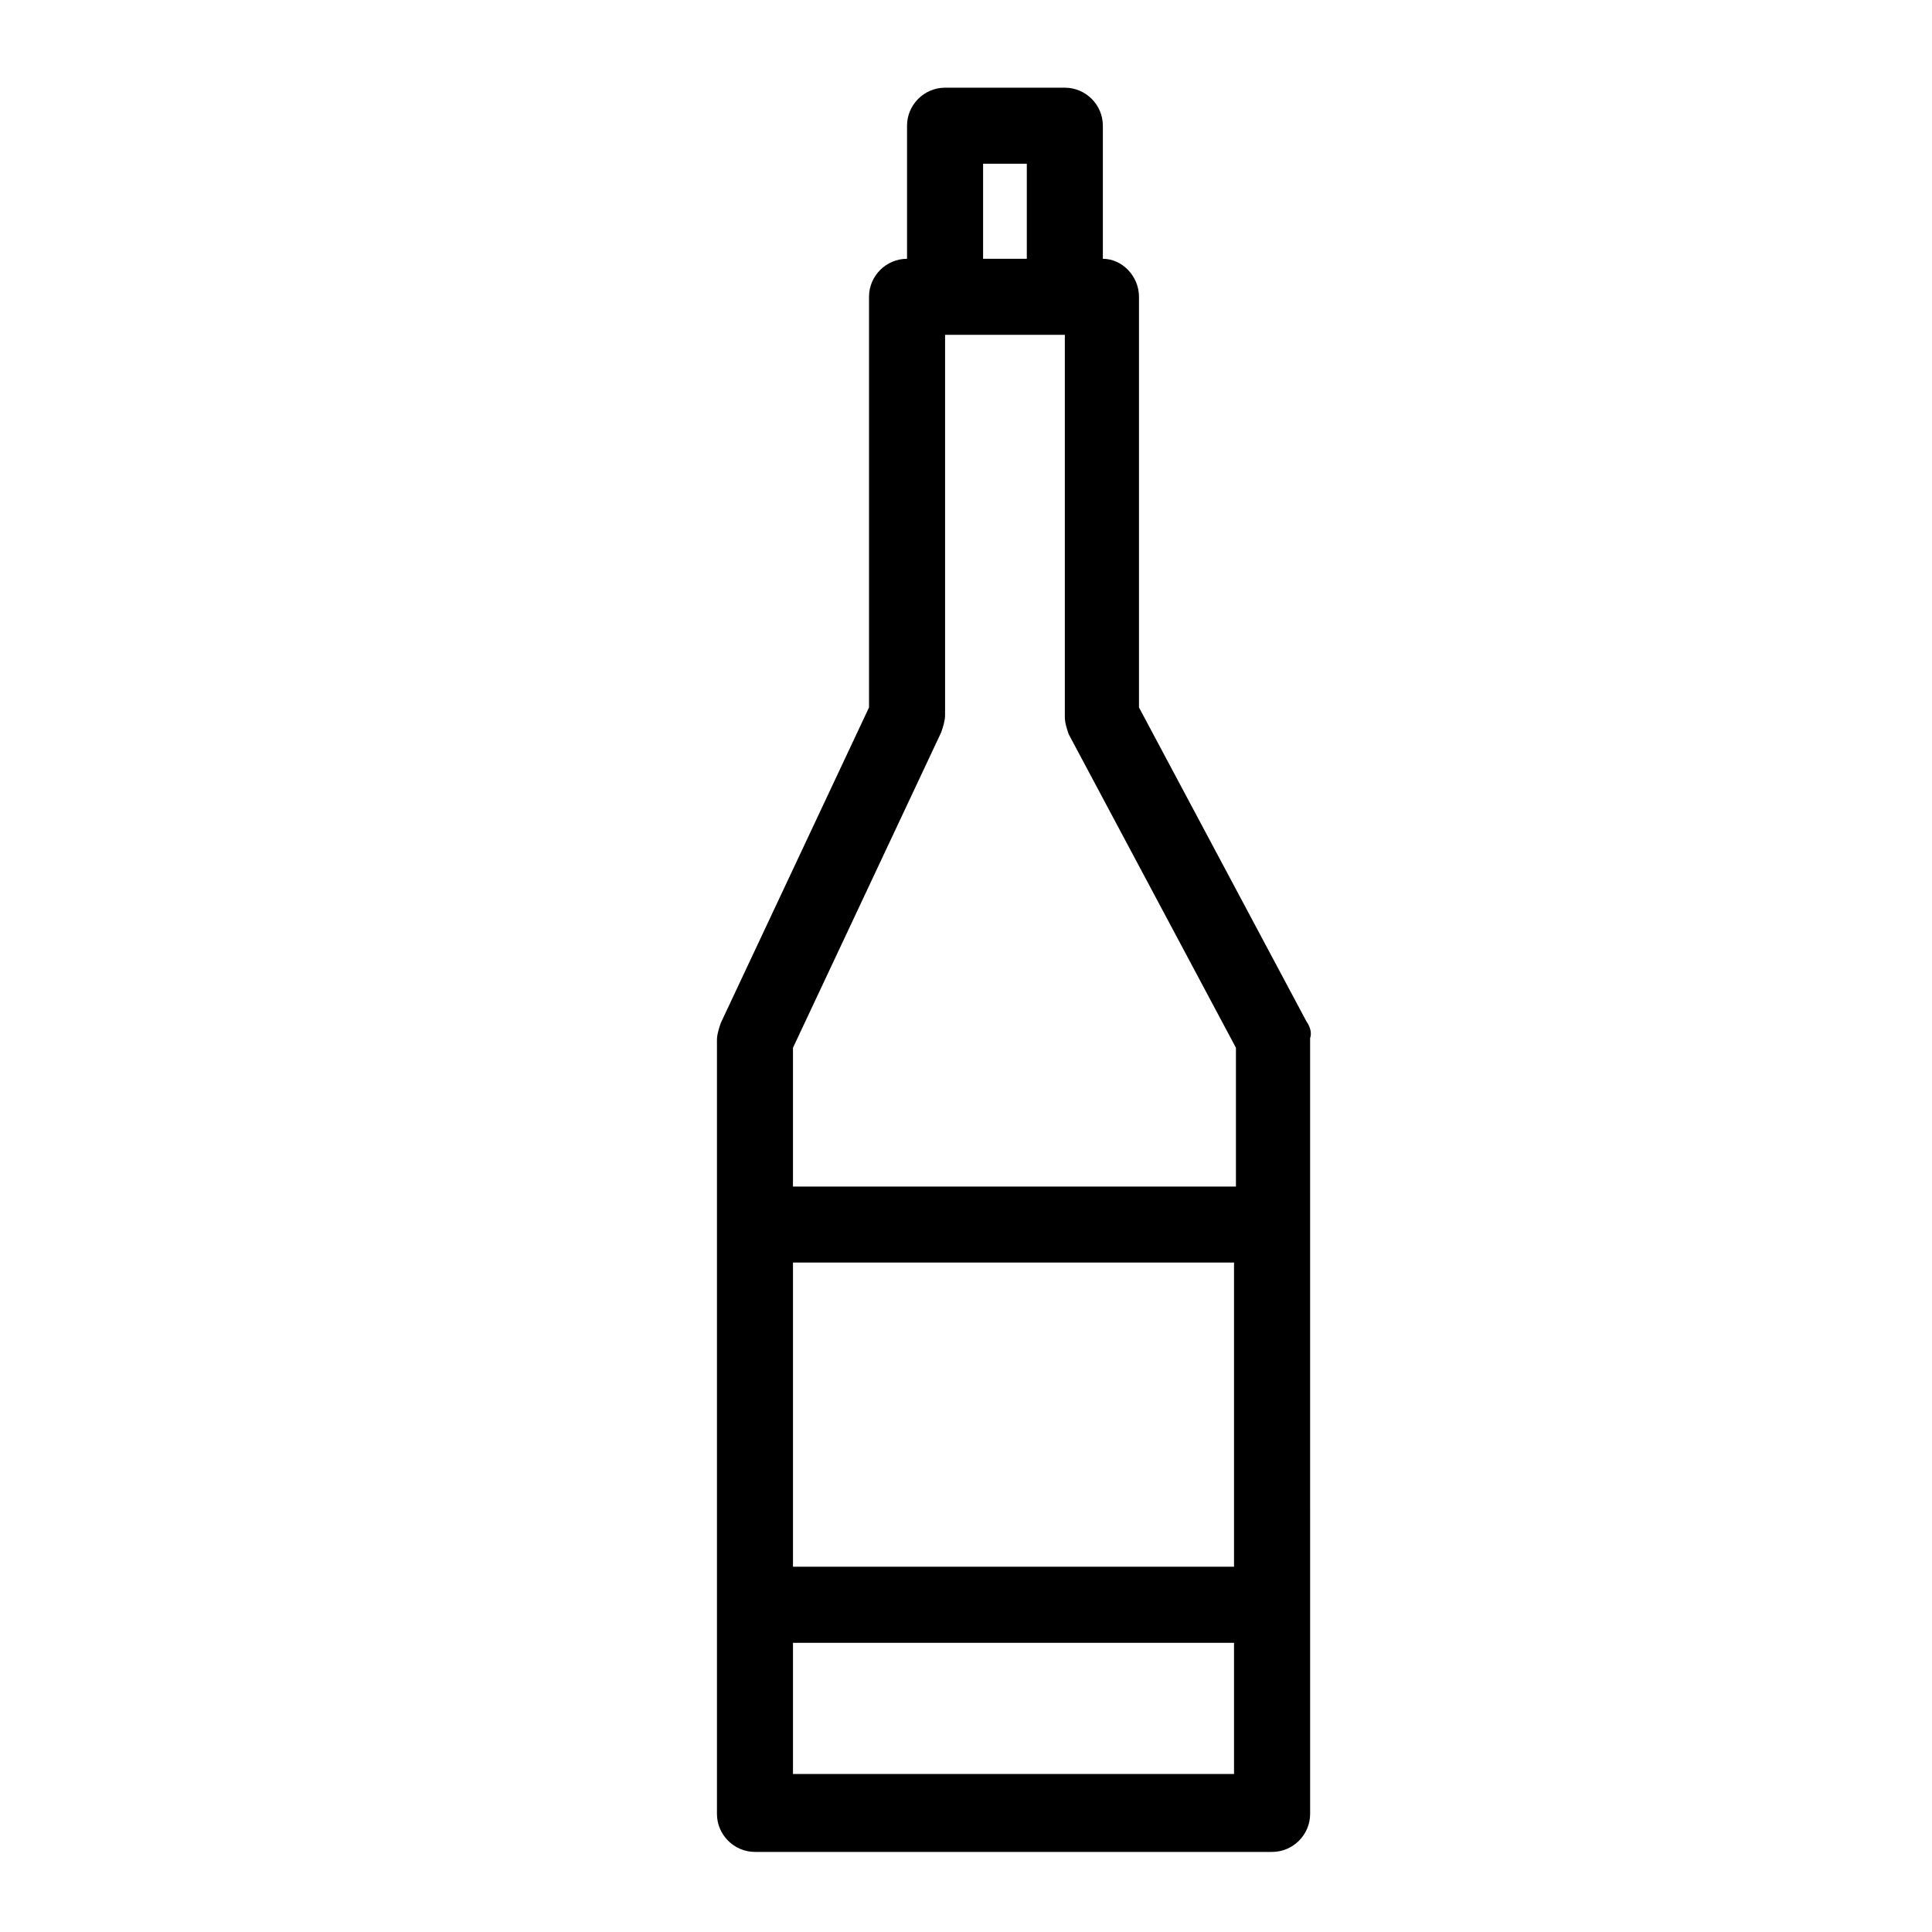
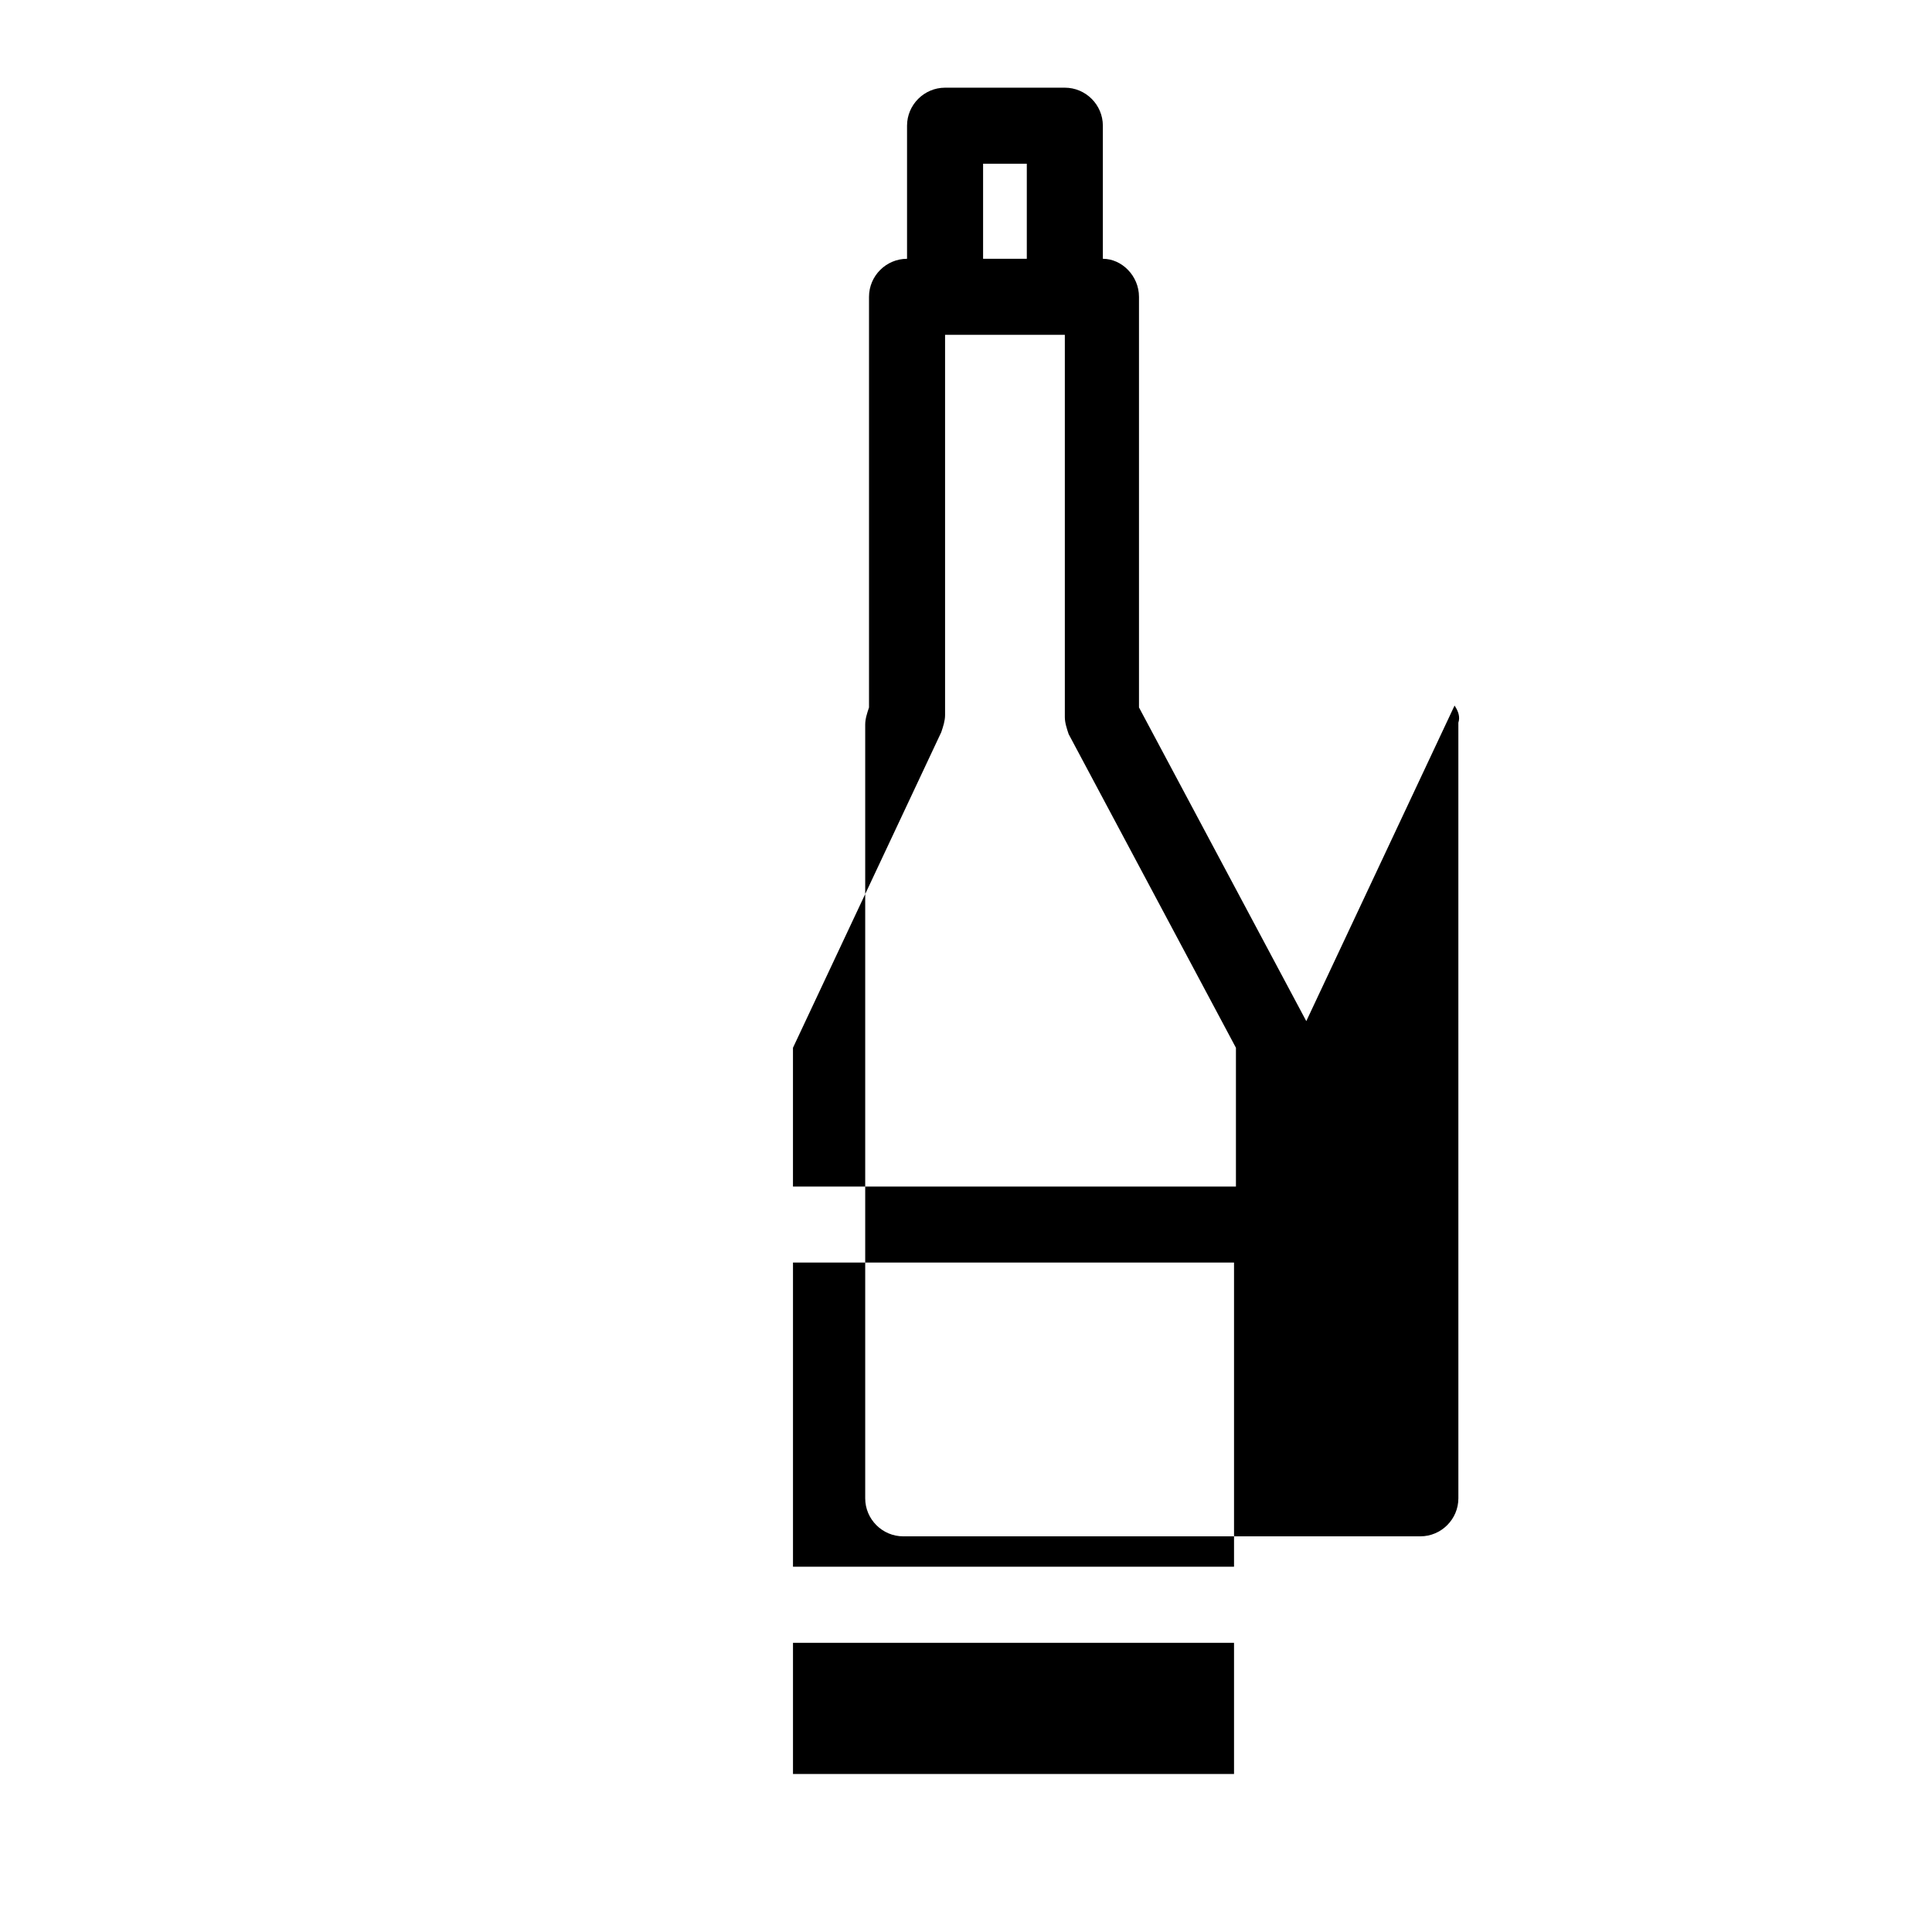
<svg xmlns="http://www.w3.org/2000/svg" fill="#000000" width="800px" height="800px" version="1.1" viewBox="144 144 512 512">
-   <path d="m490.18 414.61-44.336-83.129v-108.82c0-5.543-4.535-10.078-9.574-10.078v-35.266c0-5.543-4.535-10.078-10.078-10.078h-31.738c-5.543 0-10.078 4.535-10.078 10.078v35.266c-5.543 0-10.078 4.535-10.078 10.078v108.82l-39.289 83.633c-0.504 1.512-1.008 3.023-1.008 4.535v205.05c0 5.543 4.535 10.078 10.078 10.078h137.04c5.543 0 10.078-4.535 10.078-10.078l-0.004-205.55c0.504-1.512 0-3.023-1.008-4.535zm-136.03 63.984h116.88v80.609h-116.88zm50.379-291.2h11.586v25.191h-11.586zm-11.082 150.64c0.504-1.512 1.008-3.023 1.008-4.535v-100.76h31.738v101.27c0 1.512 0.504 3.023 1.008 4.535l44.336 83.129v36.777h-117.39v-36.777zm-39.297 276.09v-34.762h116.88v34.762z" />
+   <path d="m490.18 414.61-44.336-83.129v-108.82c0-5.543-4.535-10.078-9.574-10.078v-35.266c0-5.543-4.535-10.078-10.078-10.078h-31.738c-5.543 0-10.078 4.535-10.078 10.078v35.266c-5.543 0-10.078 4.535-10.078 10.078v108.82c-0.504 1.512-1.008 3.023-1.008 4.535v205.05c0 5.543 4.535 10.078 10.078 10.078h137.04c5.543 0 10.078-4.535 10.078-10.078l-0.004-205.55c0.504-1.512 0-3.023-1.008-4.535zm-136.03 63.984h116.88v80.609h-116.88zm50.379-291.2h11.586v25.191h-11.586zm-11.082 150.64c0.504-1.512 1.008-3.023 1.008-4.535v-100.76h31.738v101.27c0 1.512 0.504 3.023 1.008 4.535l44.336 83.129v36.777h-117.39v-36.777zm-39.297 276.09v-34.762h116.88v34.762z" />
</svg>